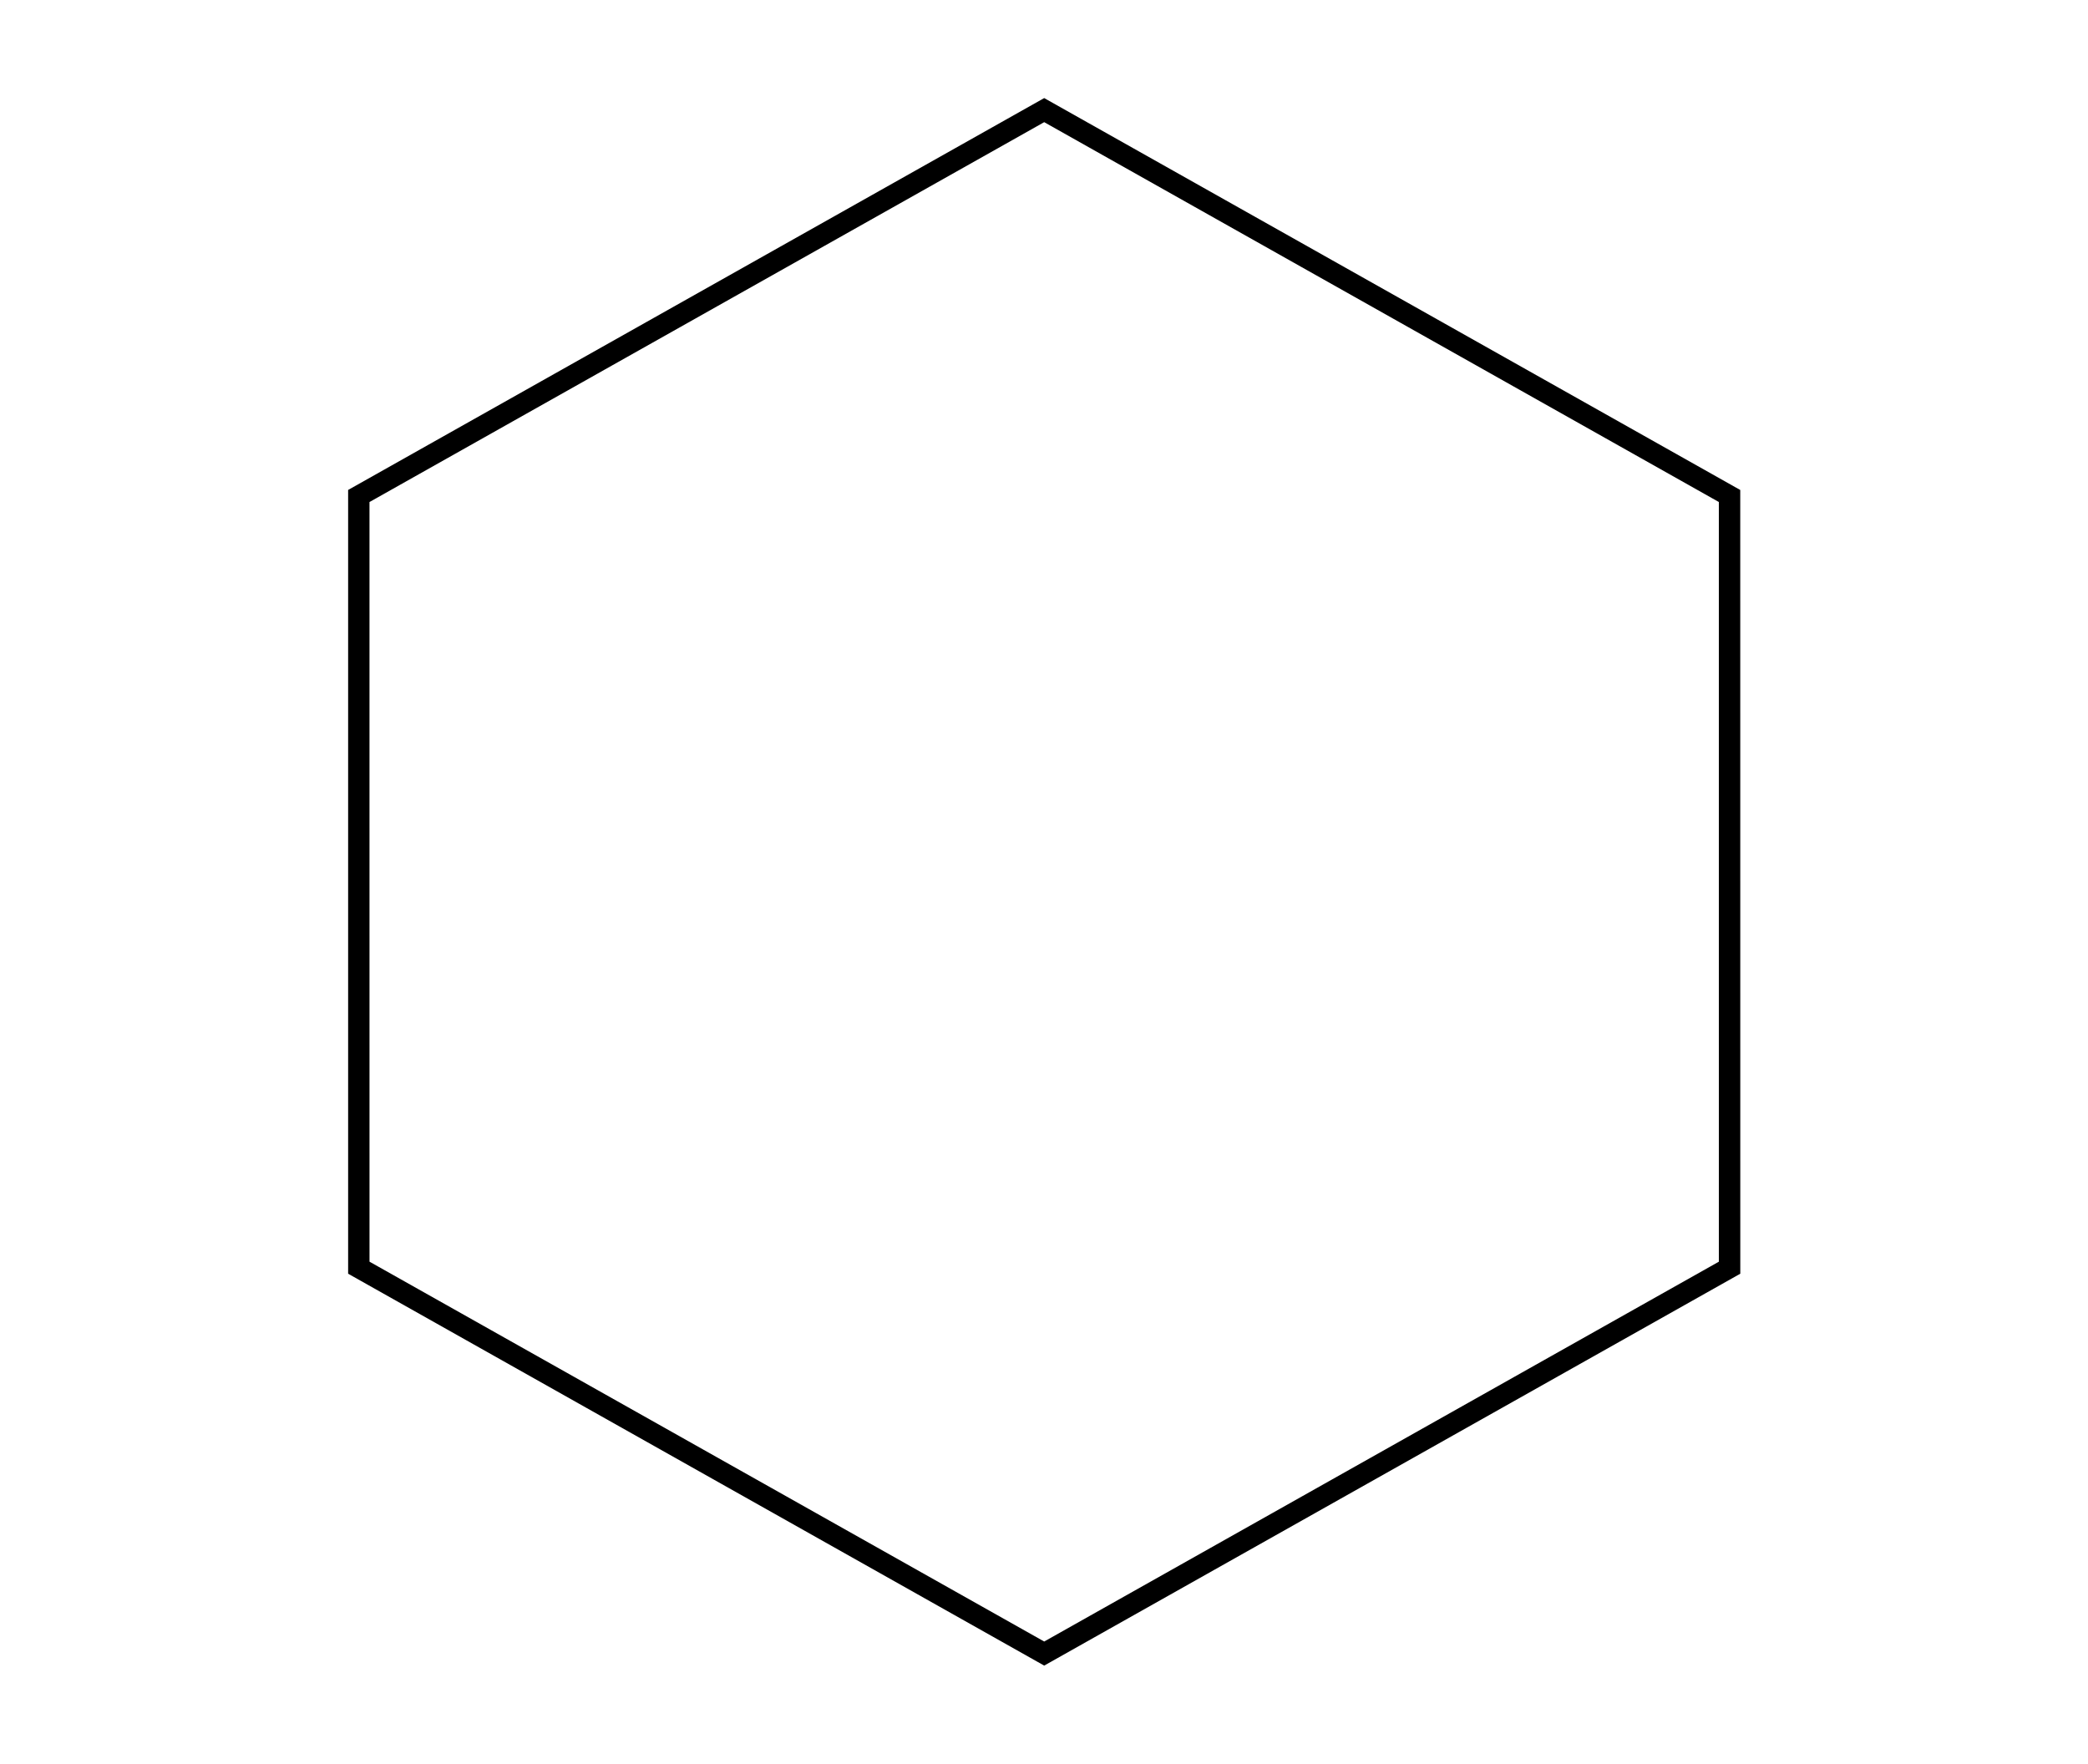
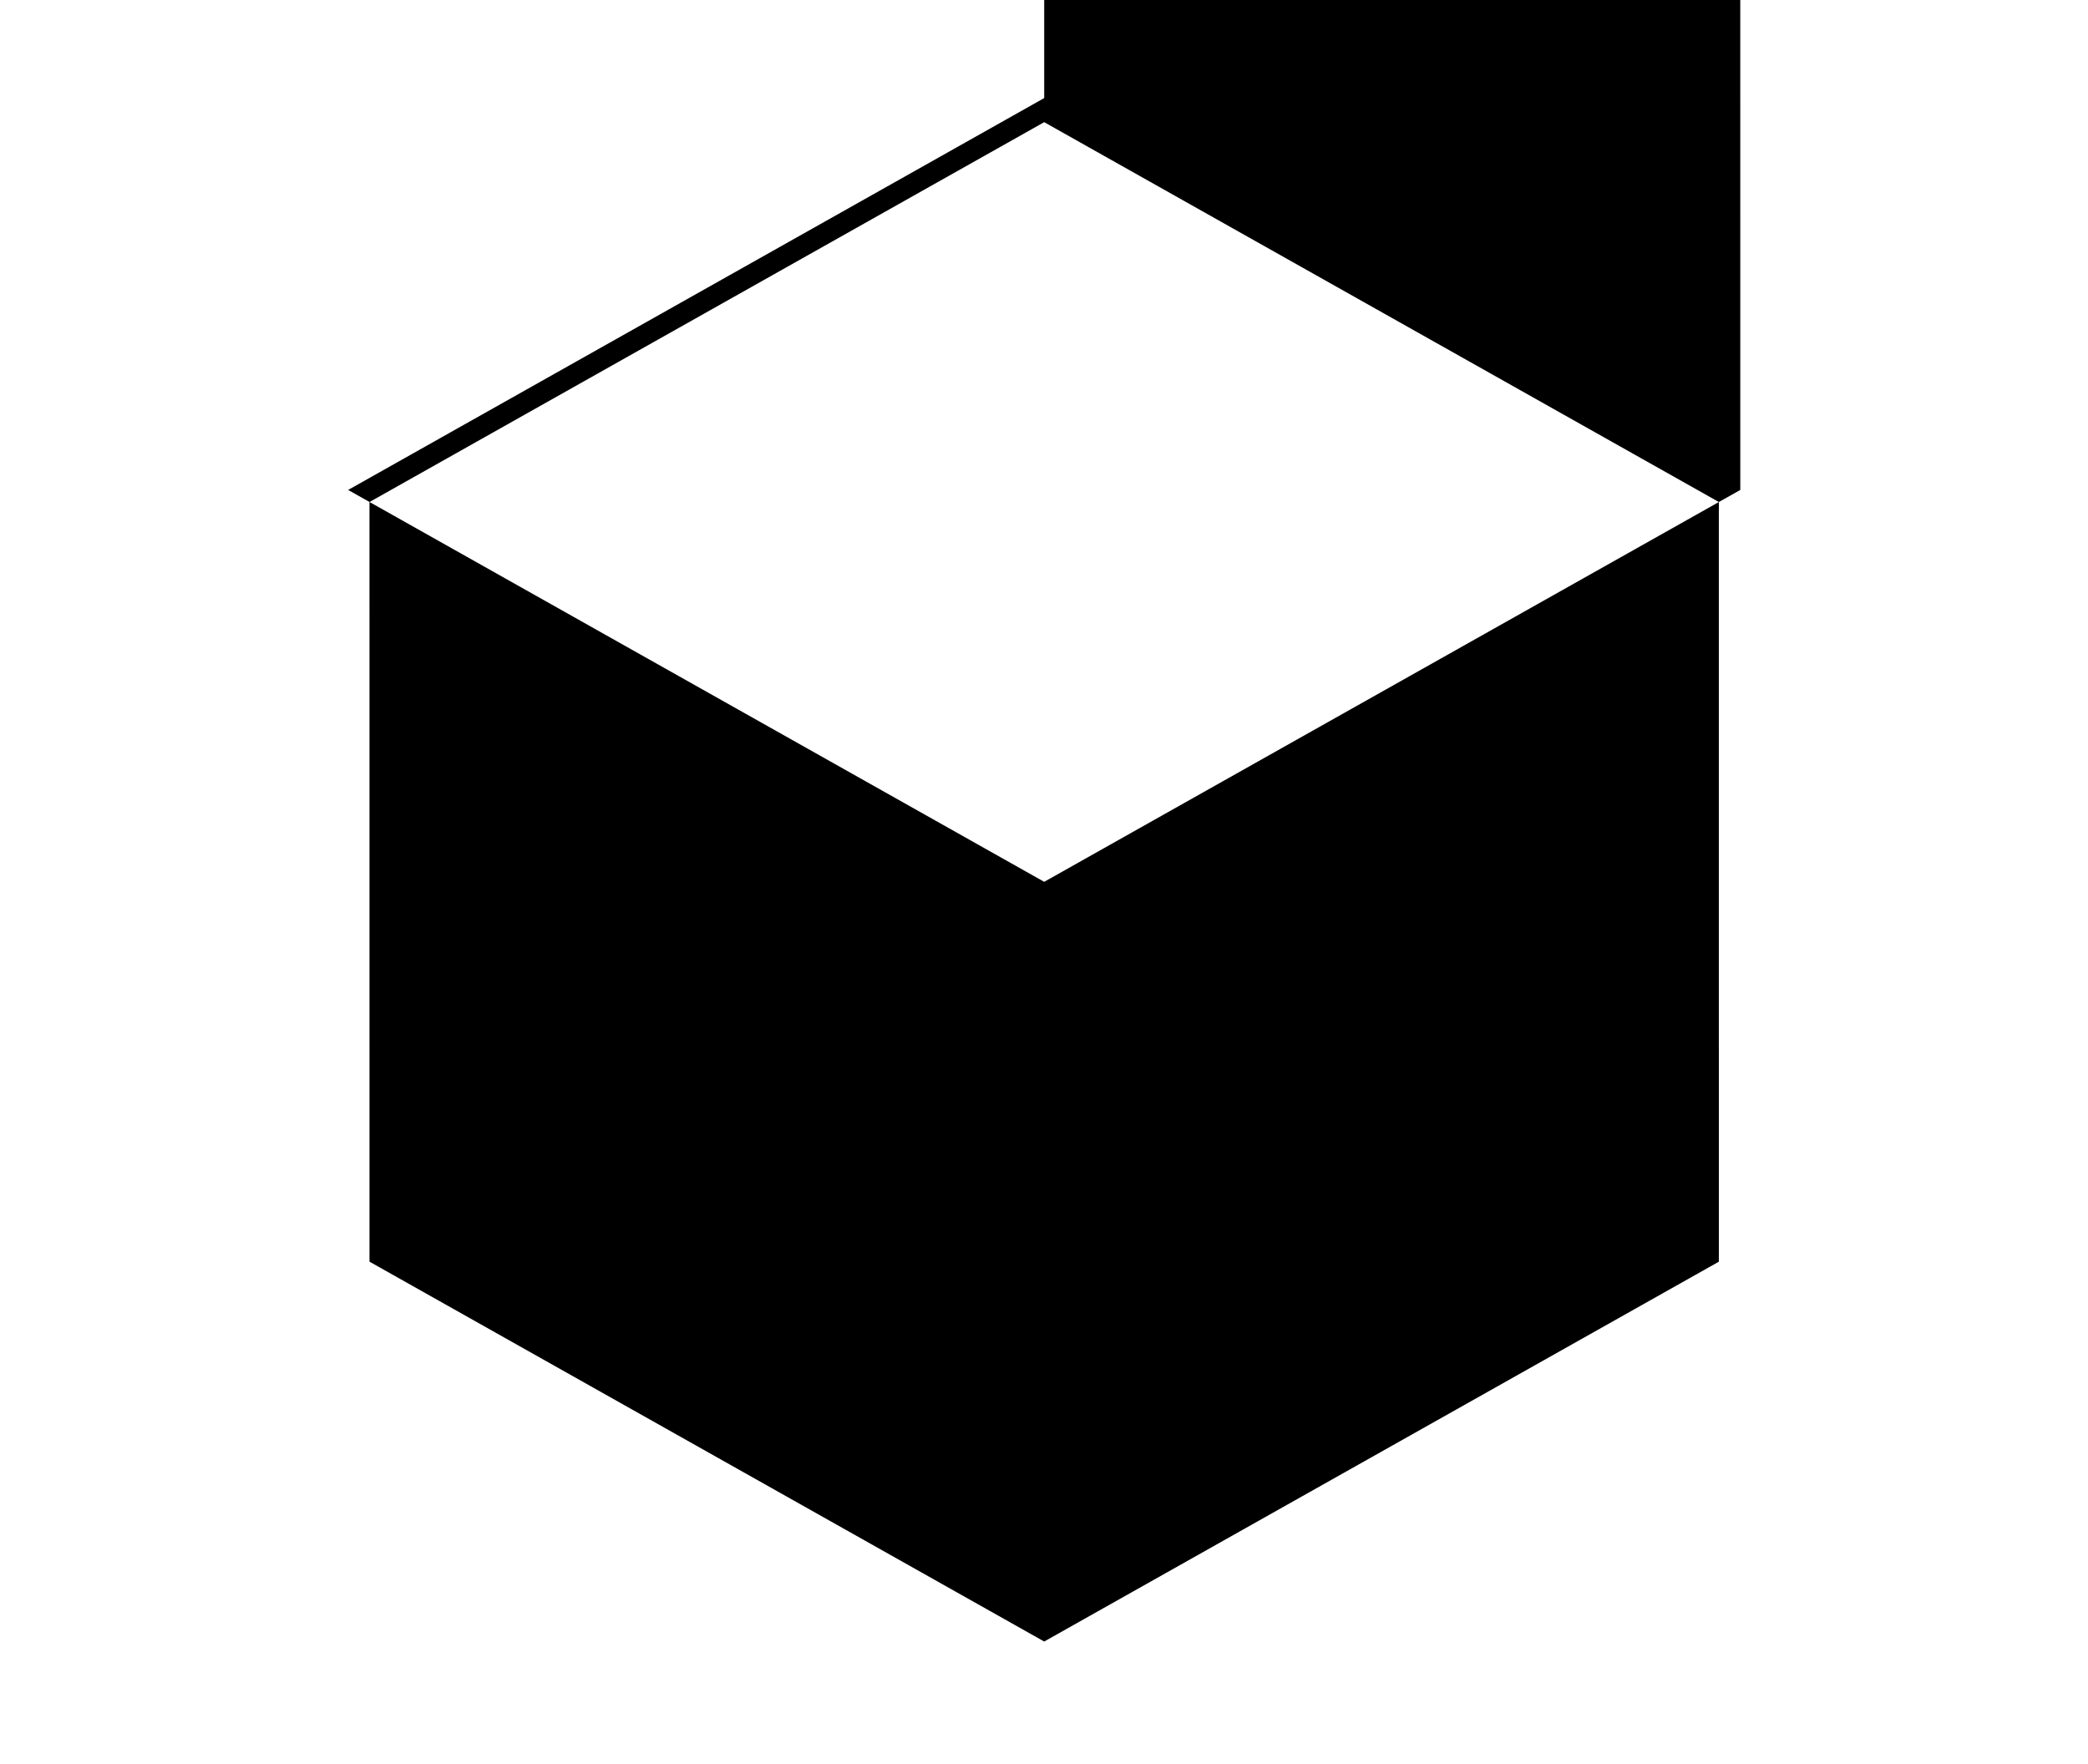
<svg xmlns="http://www.w3.org/2000/svg" version="1.1" viewBox="0 0 188.12 158.89">
-   <path d="m94.078 8.836-62.713 35.305v70.611l62.713 35.305 62.715-35.305-0.004-70.609-62.711-35.307zm0 2.17 60.783 34.221 0.002 68.441-60.785 34.221-60.787-34.221-0.002-68.439 60.789-34.223z" />
-   <path d="m94.078 8.836v2.17" fill="#000000" />
+   <path d="m94.078 8.836-62.713 35.305l62.713 35.305 62.715-35.305-0.004-70.609-62.711-35.307zm0 2.17 60.783 34.221 0.002 68.441-60.785 34.221-60.787-34.221-0.002-68.439 60.789-34.223z" />
</svg>